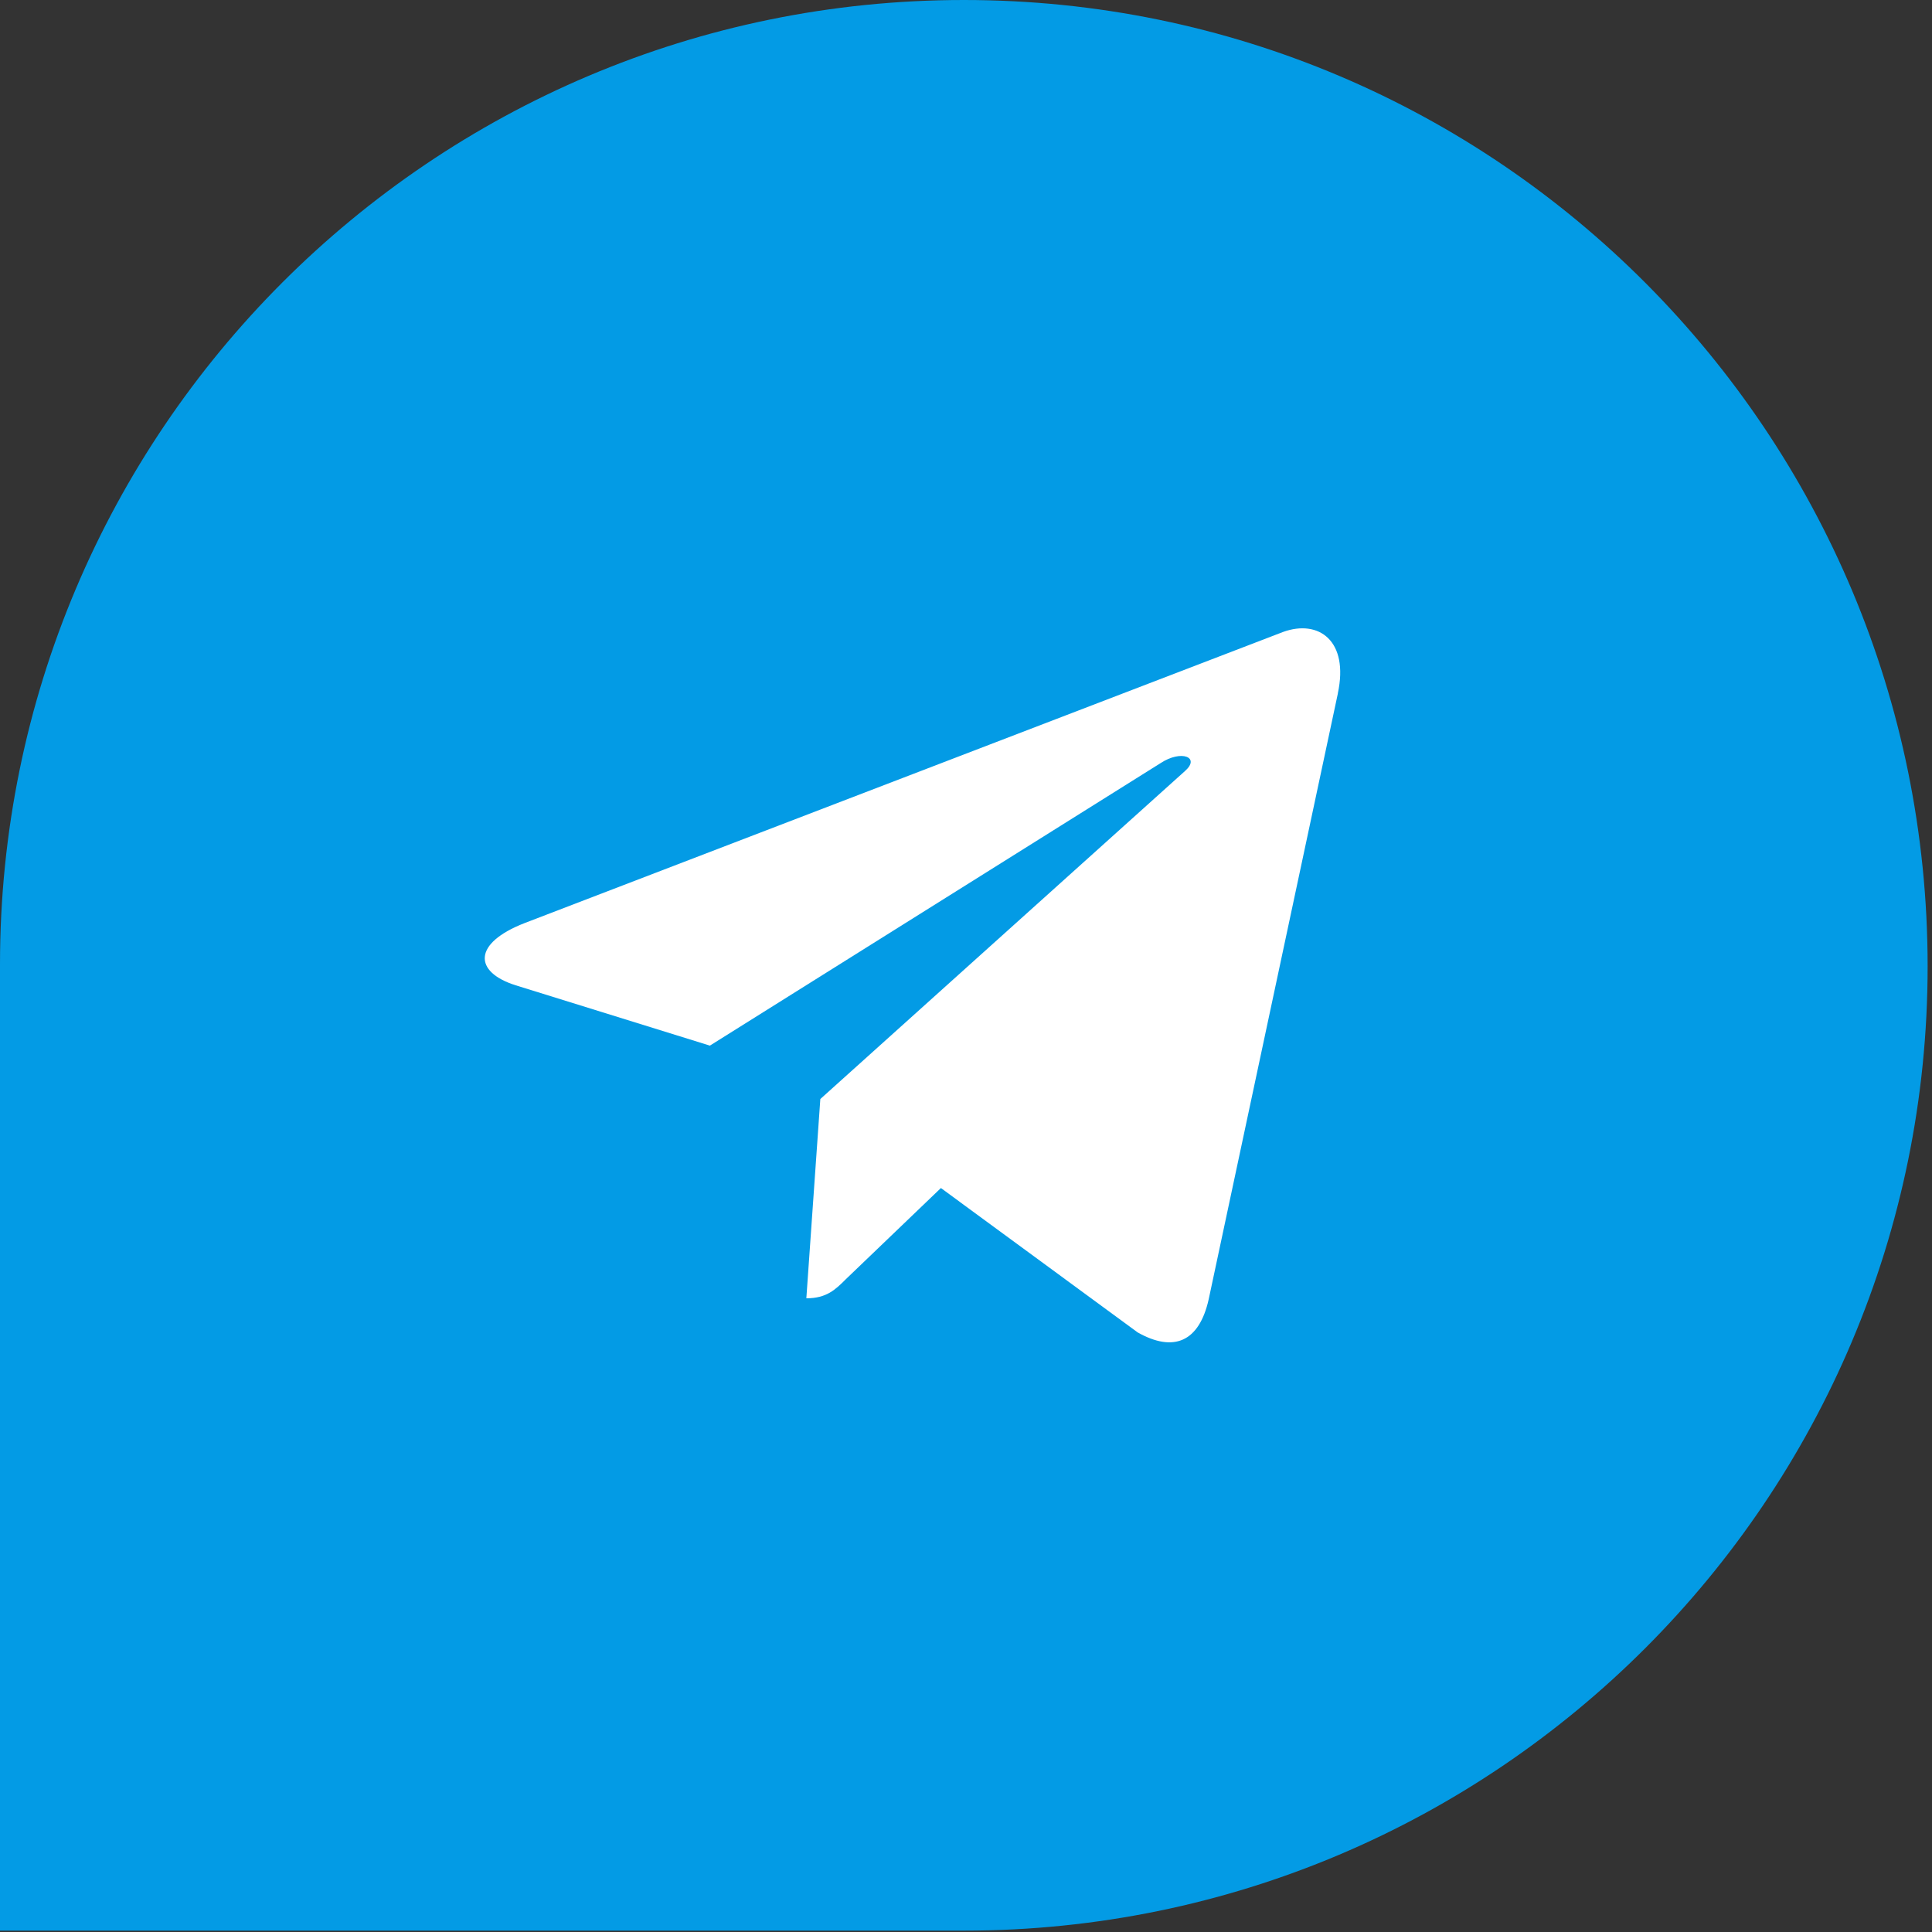
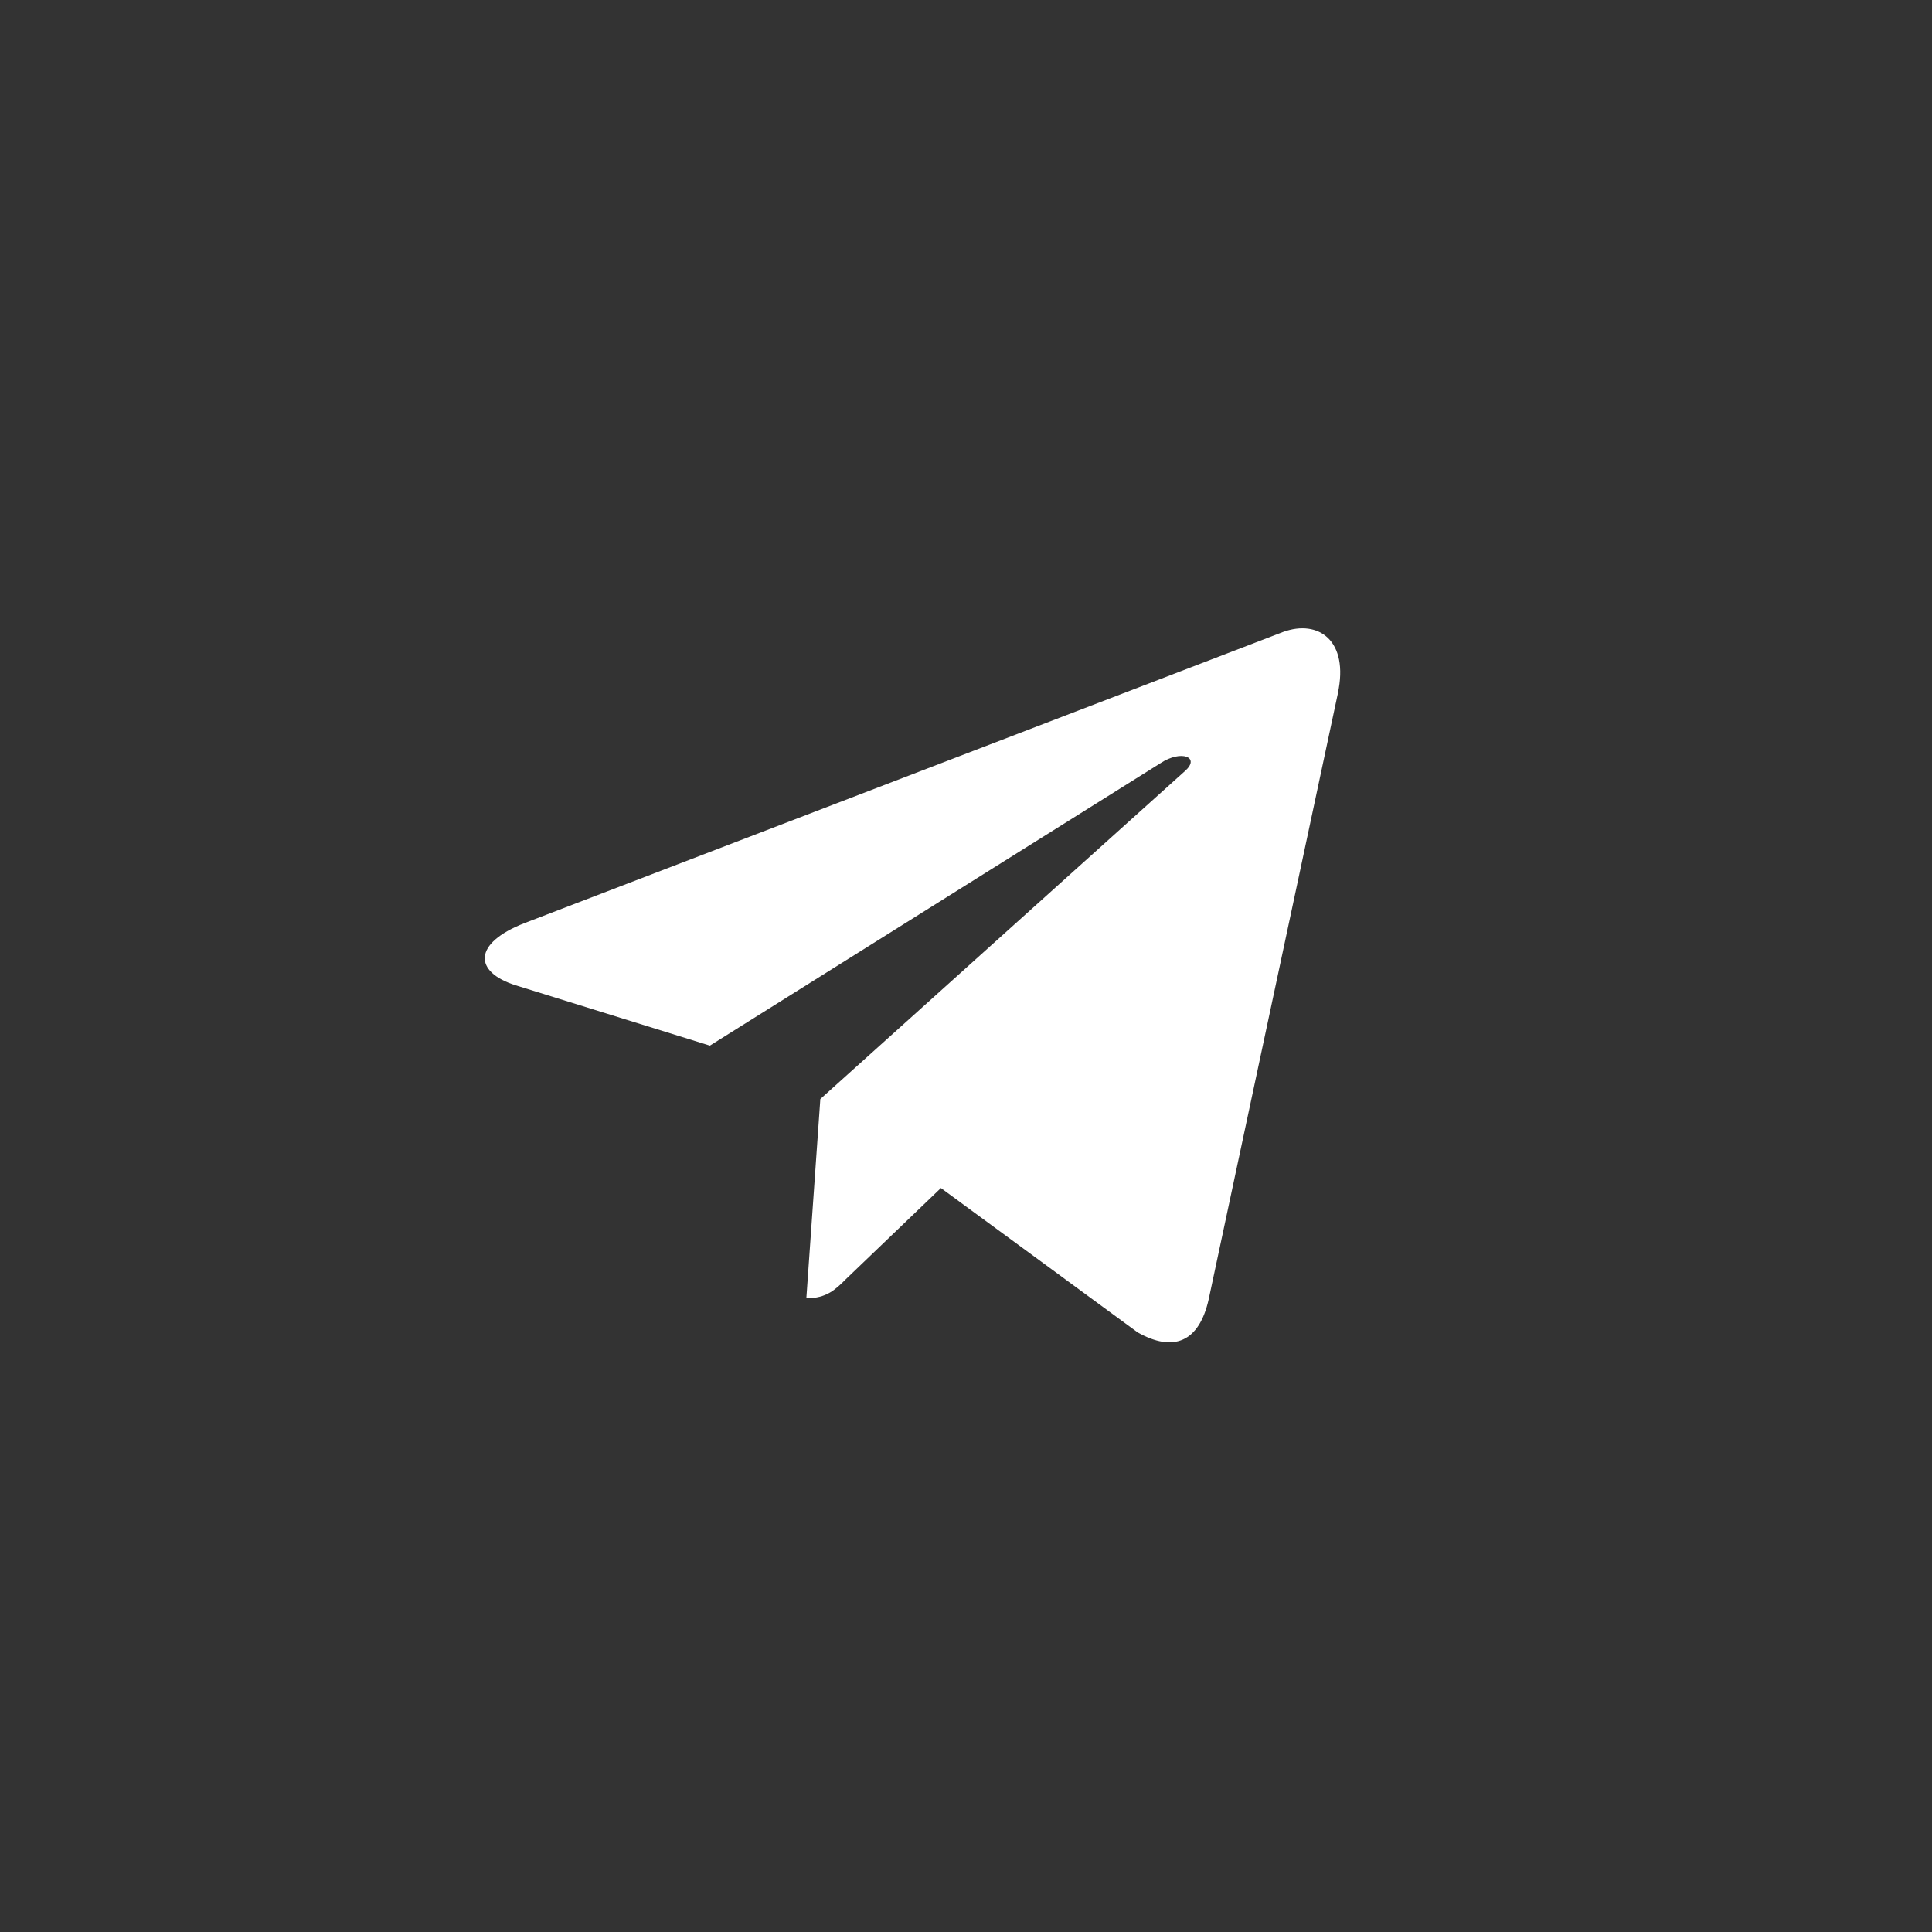
<svg xmlns="http://www.w3.org/2000/svg" width="80" height="80" viewBox="0 0 80 80" fill="none">
  <rect x="0" y="0" width="80" height="80" fill="#333333" stroke="none" />
-   <path d="M38.849 79.944C39.175 79.944 39.583 79.944 39.91 79.944C61.946 79.944 79.819 62.061 79.819 40.013C79.819 17.965 62.027 1.08452e-05 39.91 6.97802e-06C17.874 3.12512e-06 -3.12682e-06 17.883 -6.98179e-06 39.931L-1.39779e-05 79.944L38.93 79.944L38.849 79.944Z" fill="#039BE5" />
  <path d="M21.722 38.223L53.137 26.165C54.595 25.64 55.868 26.519 55.396 28.714L55.399 28.711L50.05 53.798C49.653 55.576 48.592 56.009 47.106 55.171L38.961 49.194L35.032 52.962C34.598 53.395 34.231 53.76 33.389 53.76L33.968 45.508L49.064 31.93C49.721 31.355 48.917 31.03 48.051 31.603L29.395 43.297L21.353 40.799C19.607 40.248 19.569 39.061 21.722 38.223Z" fill="white" />
</svg>